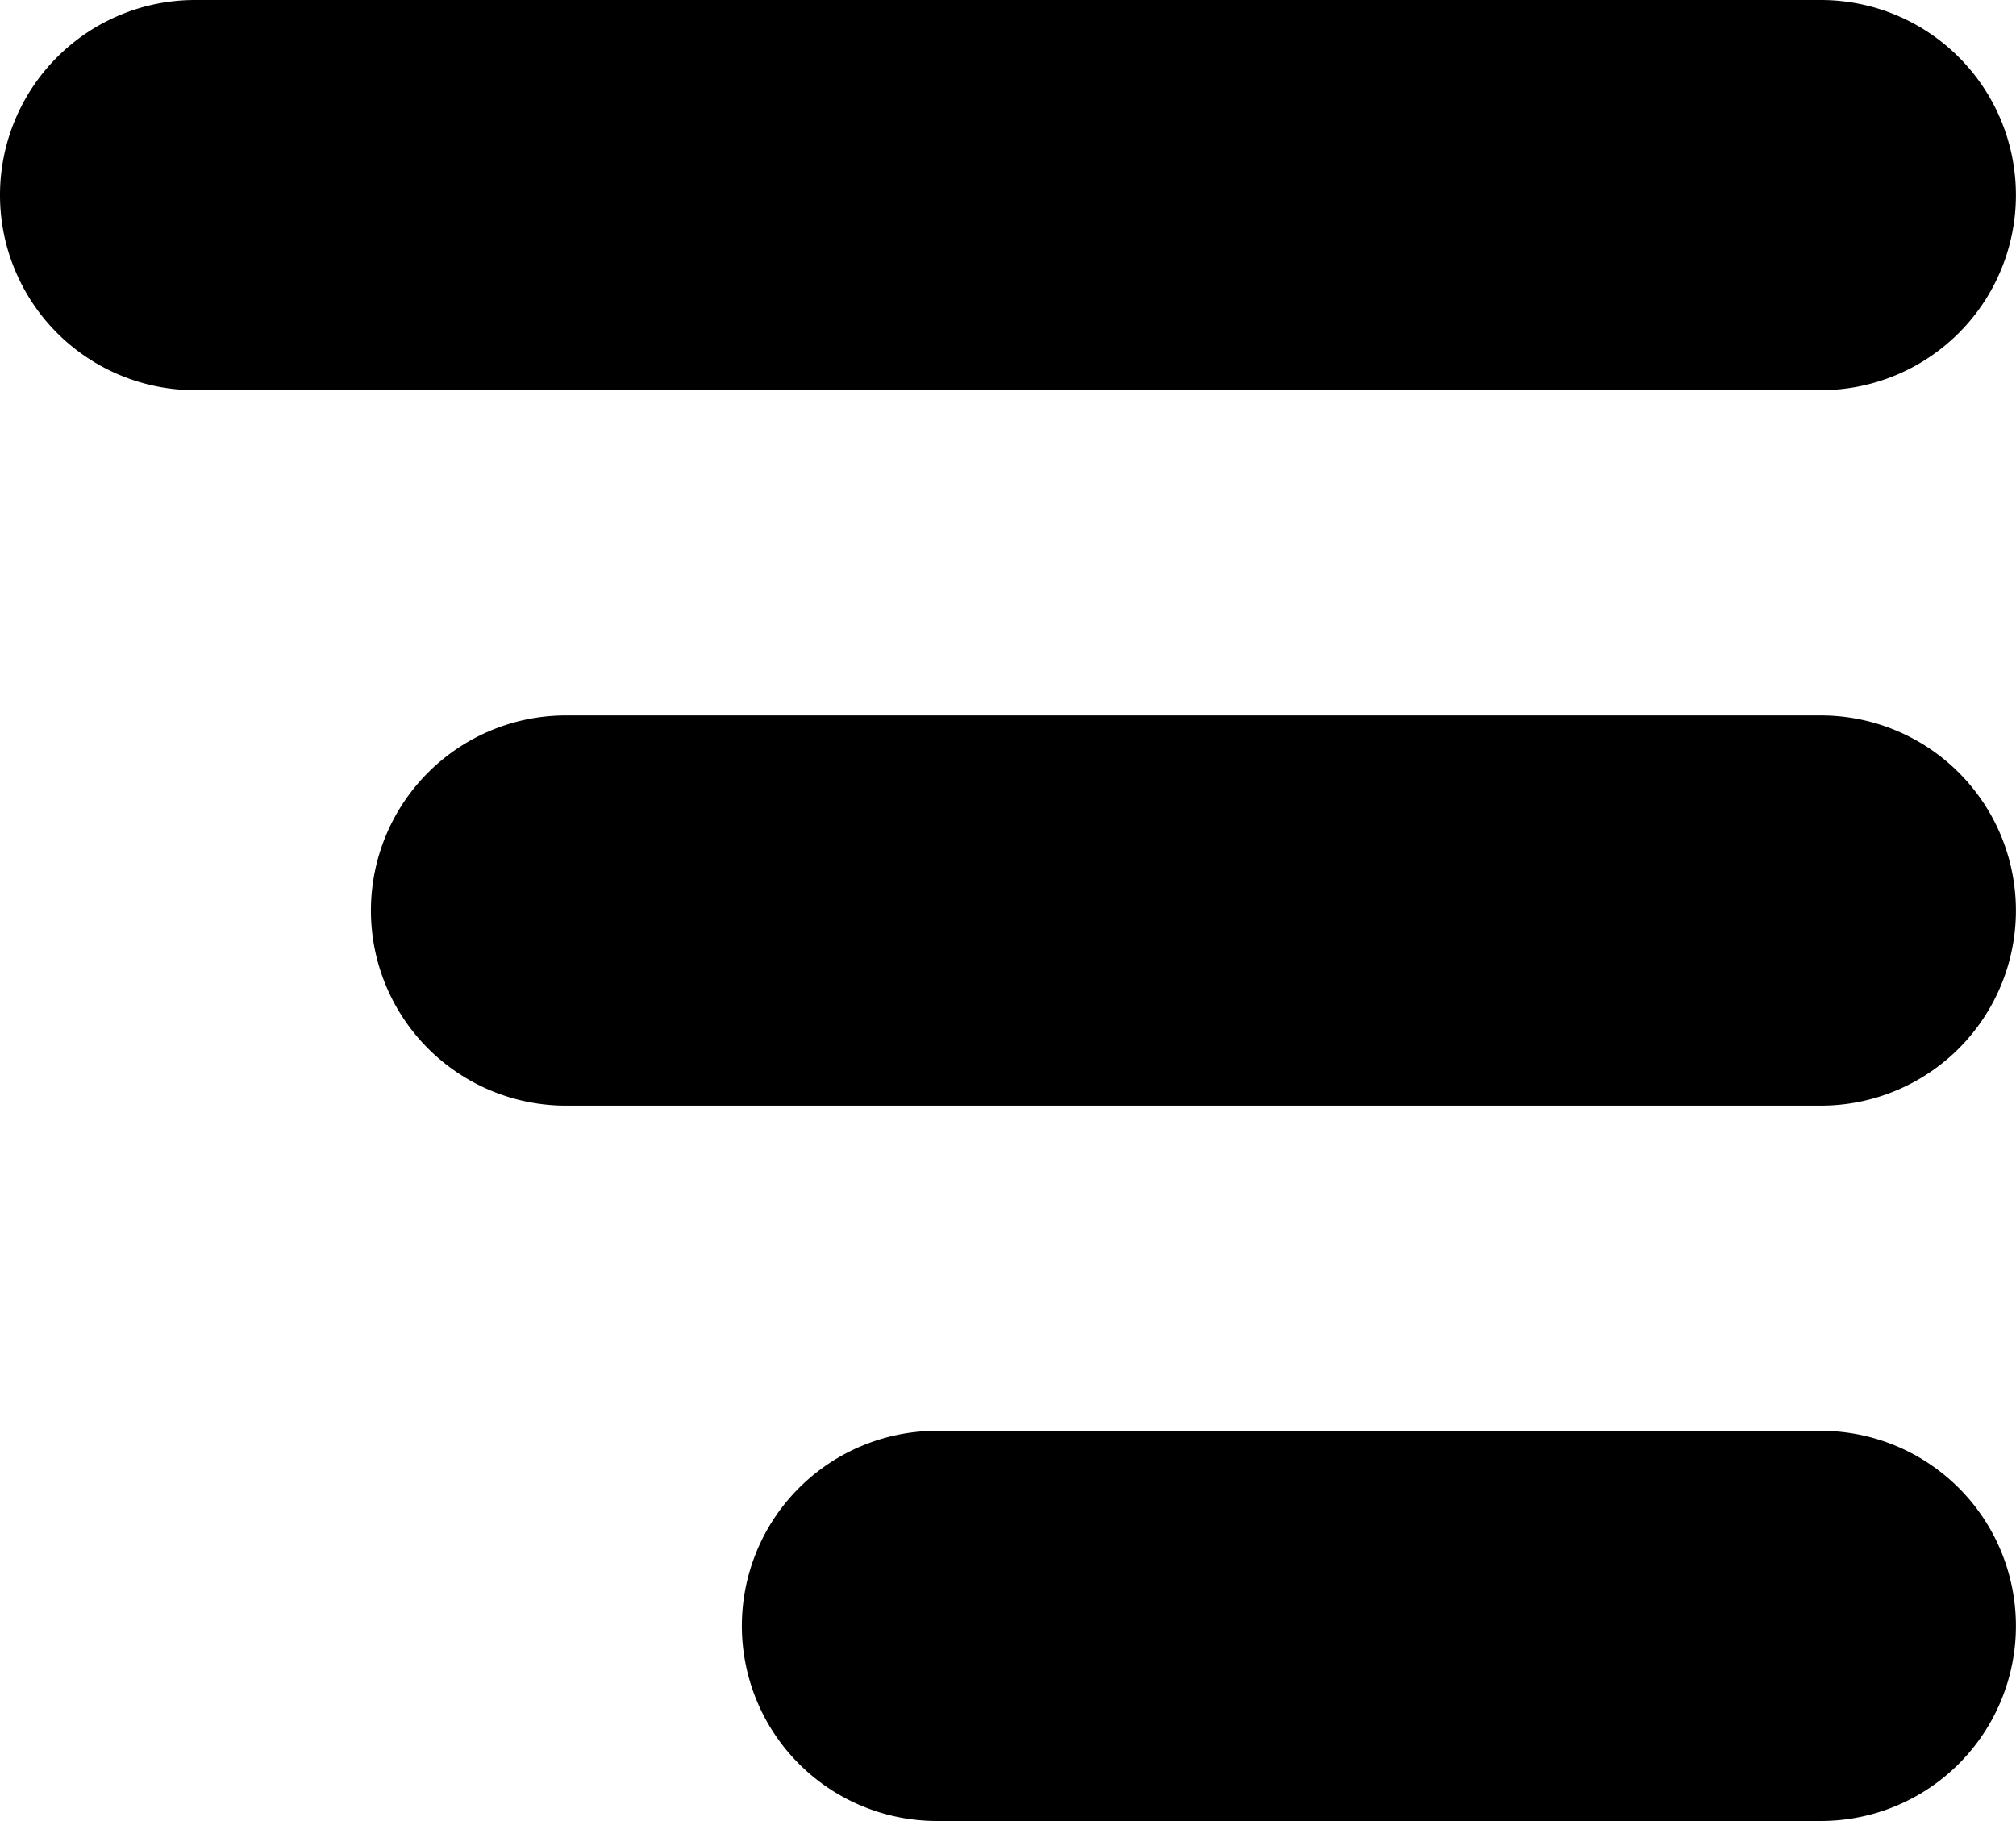
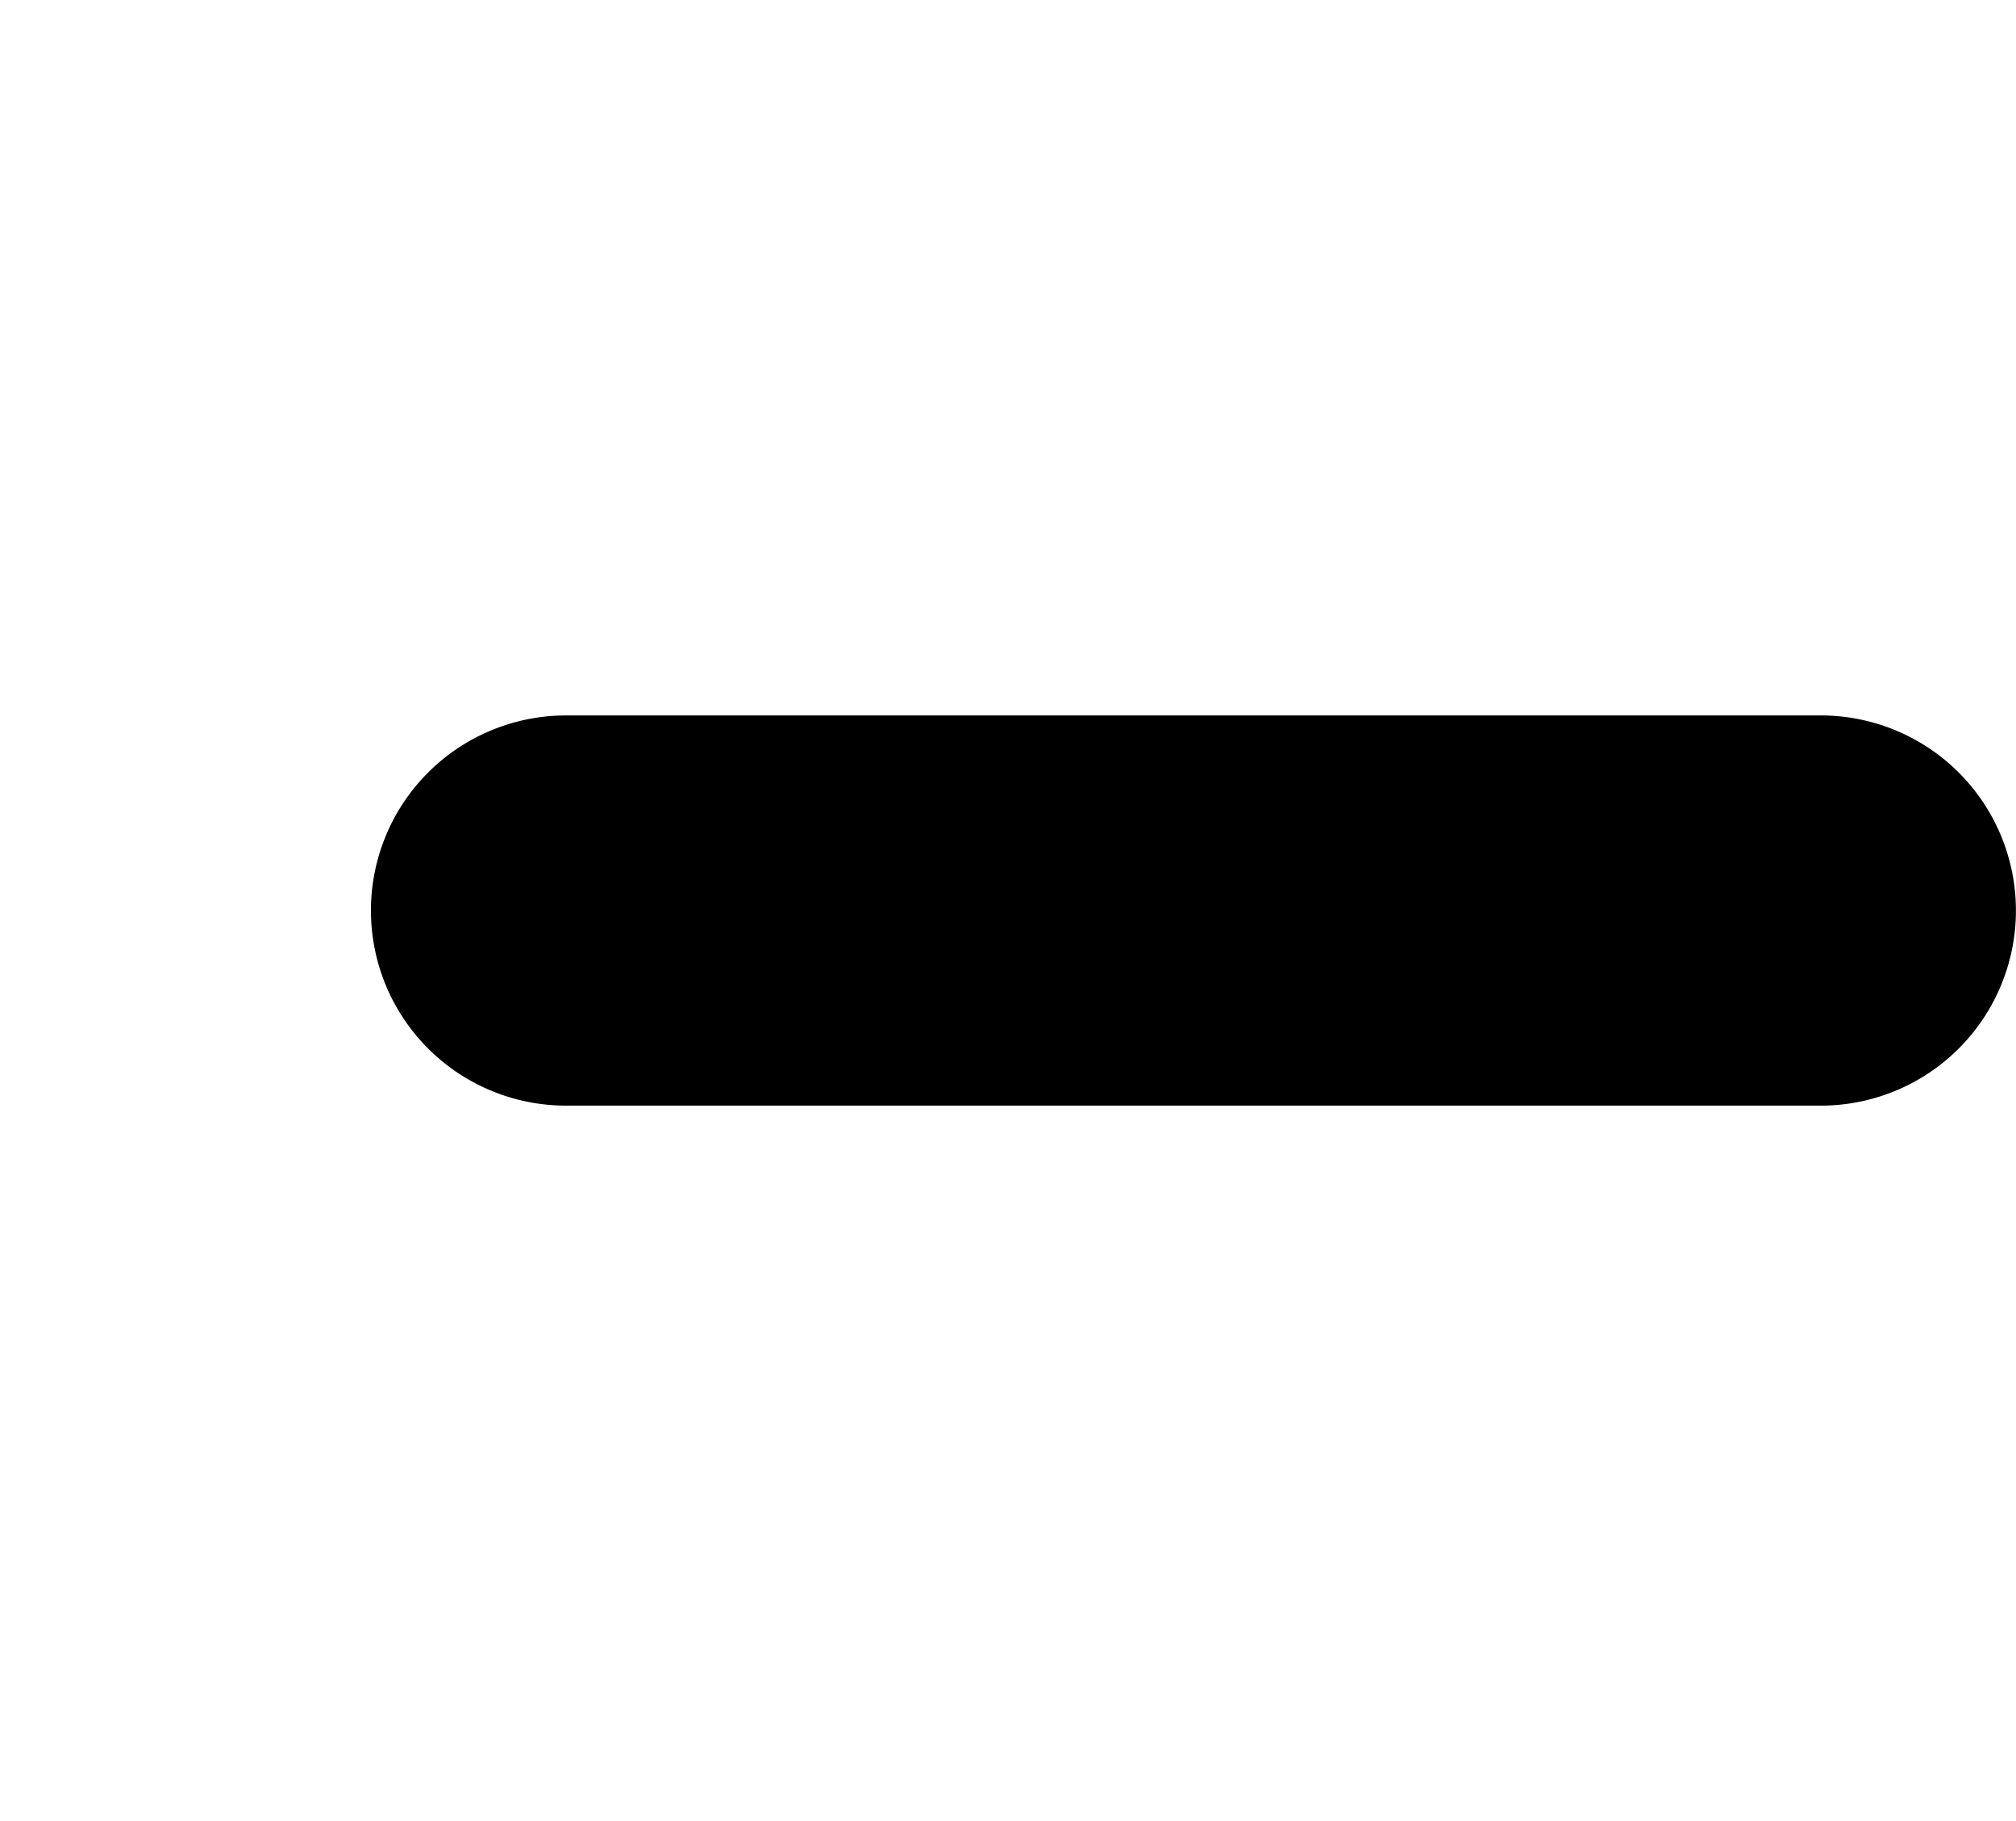
<svg xmlns="http://www.w3.org/2000/svg" width="26.115" height="23.587" viewBox="0 0 26.115 23.587">
  <g id="MENU_BUTTOn" data-name="MENU BUTTOn" transform="translate(0 -6)">
-     <path id="Path_1" data-name="Path 1" d="M23.587,6H2.527a2.527,2.527,0,1,0,0,5.054h21.06a2.527,2.527,0,1,0,0-5.054Z" transform="translate(0)" />
    <path id="Path_2" data-name="Path 2" d="M24.782,50H8.527a2.527,2.527,0,1,0,0,5.054H24.782a2.527,2.527,0,1,0,0-5.054Z" transform="translate(-1.195 -34.733)" />
-     <path id="Path_3" data-name="Path 3" d="M25.977,94H14.527a2.527,2.527,0,1,0,0,5.054h11.45a2.527,2.527,0,1,0,0-5.054Z" transform="translate(-2.39 -69.467)" />
  </g>
</svg>